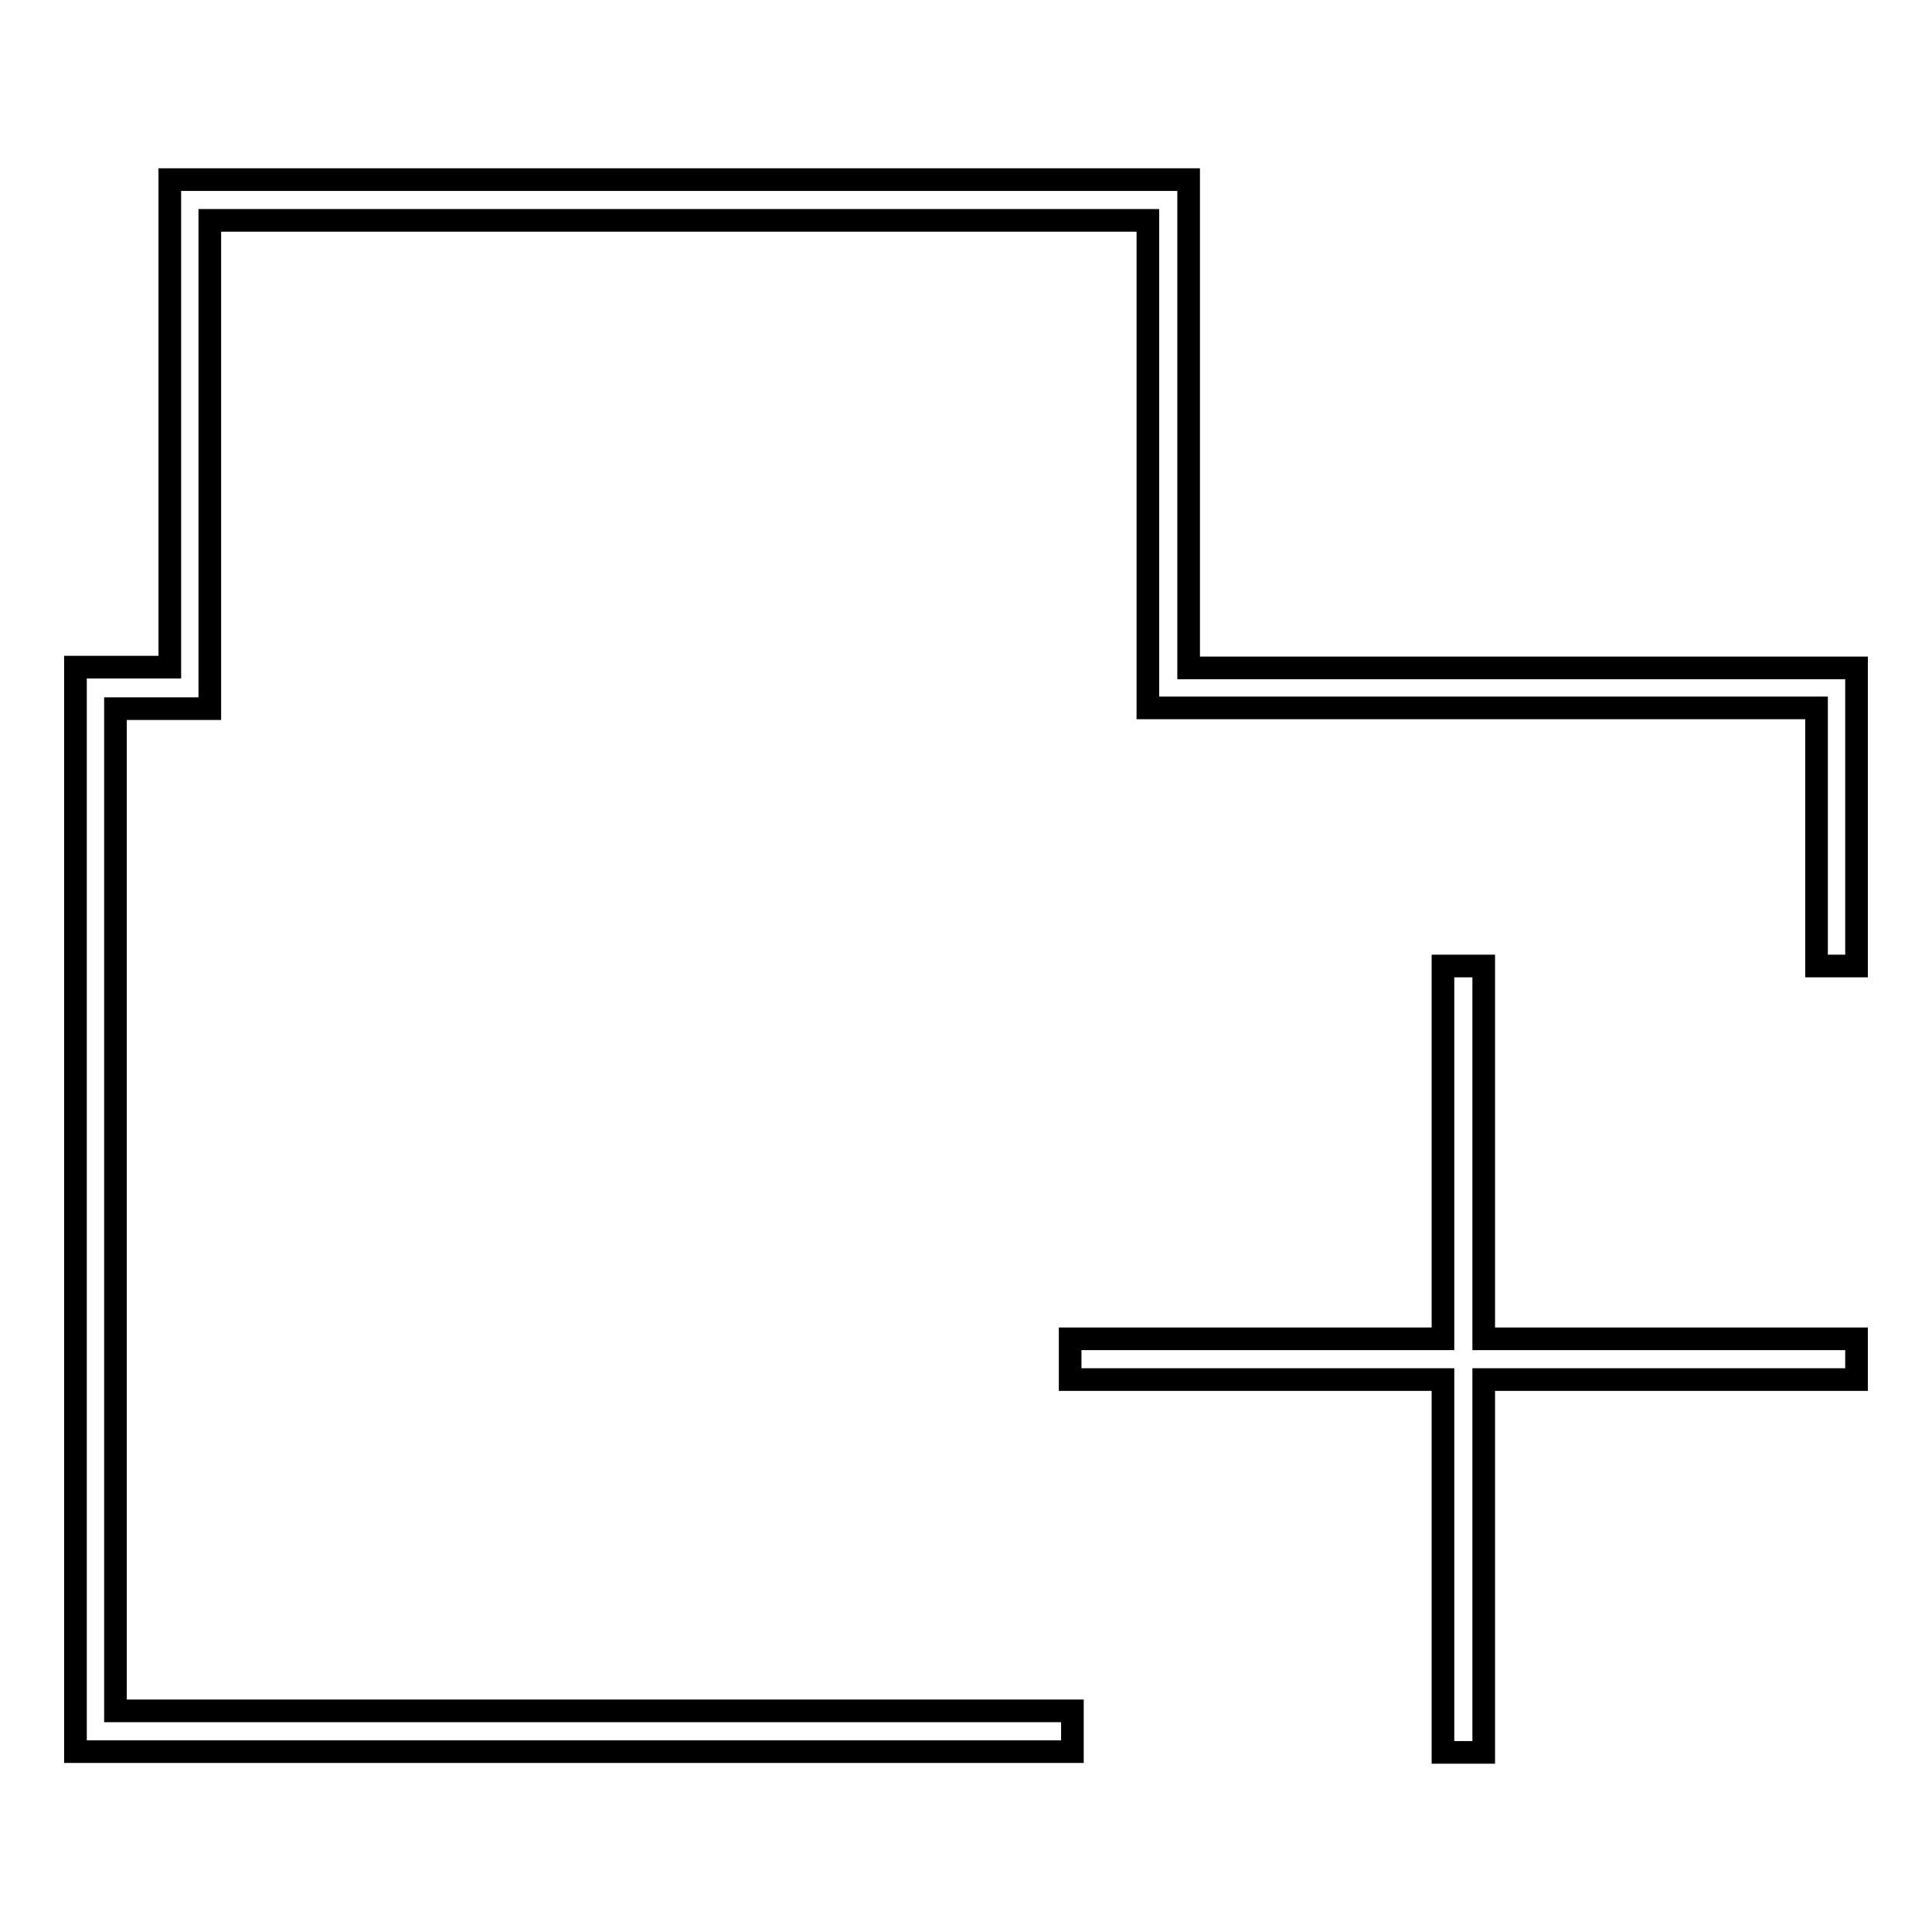
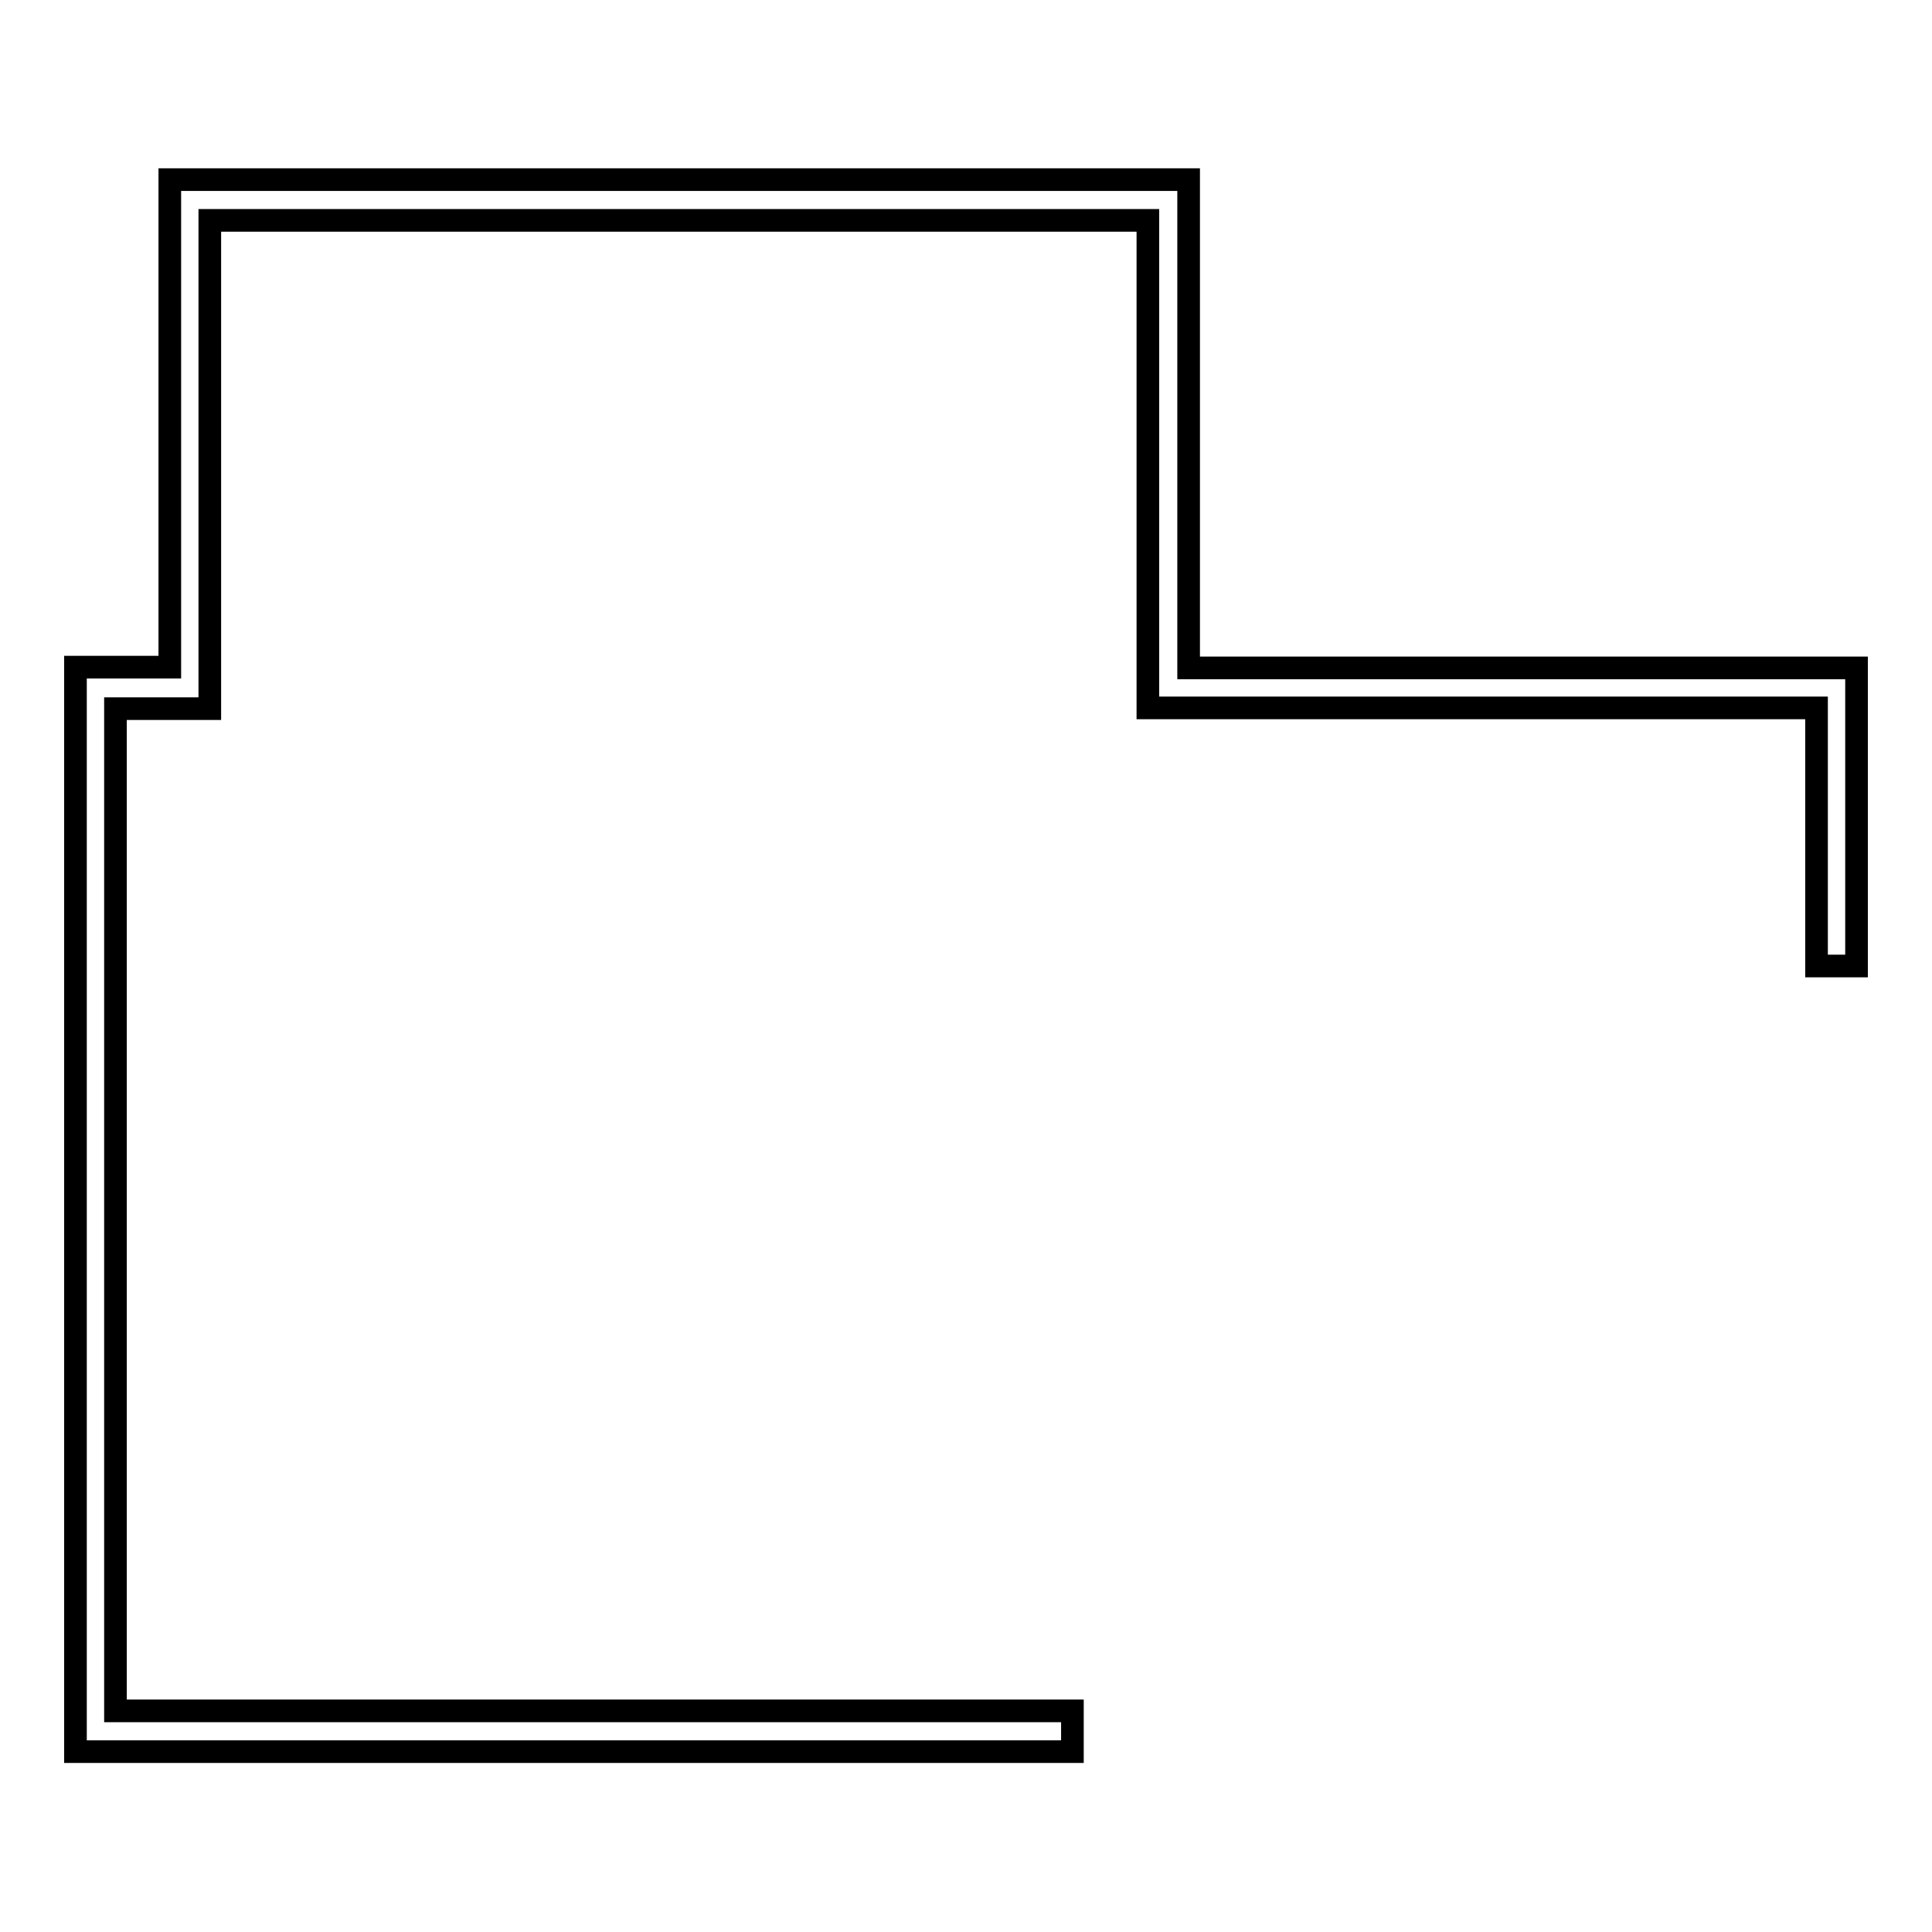
<svg xmlns="http://www.w3.org/2000/svg" version="1.1" x="0px" y="0px" viewBox="0 0 256 256" enable-background="new 0 0 256 256" xml:space="preserve">
  <g>
    <g>
      <path stroke-width="3" fill-opacity="0" stroke="#000000" d="M15.3,93.9h12.5V29.2h124.3v64.6h88.6V128h5.3V88.5h-88.5V23.8H22.5v64.6H10v143.7h132.1v-5.4H15.3V93.9z" />
-       <path stroke-width="3" fill-opacity="0" stroke="#000000" d="M196.6,177.4V128h-5.4v49.4h-49.4v5.4h49.4v49.4h5.4v-49.4H246v-5.4H196.6z" />
    </g>
  </g>
</svg>